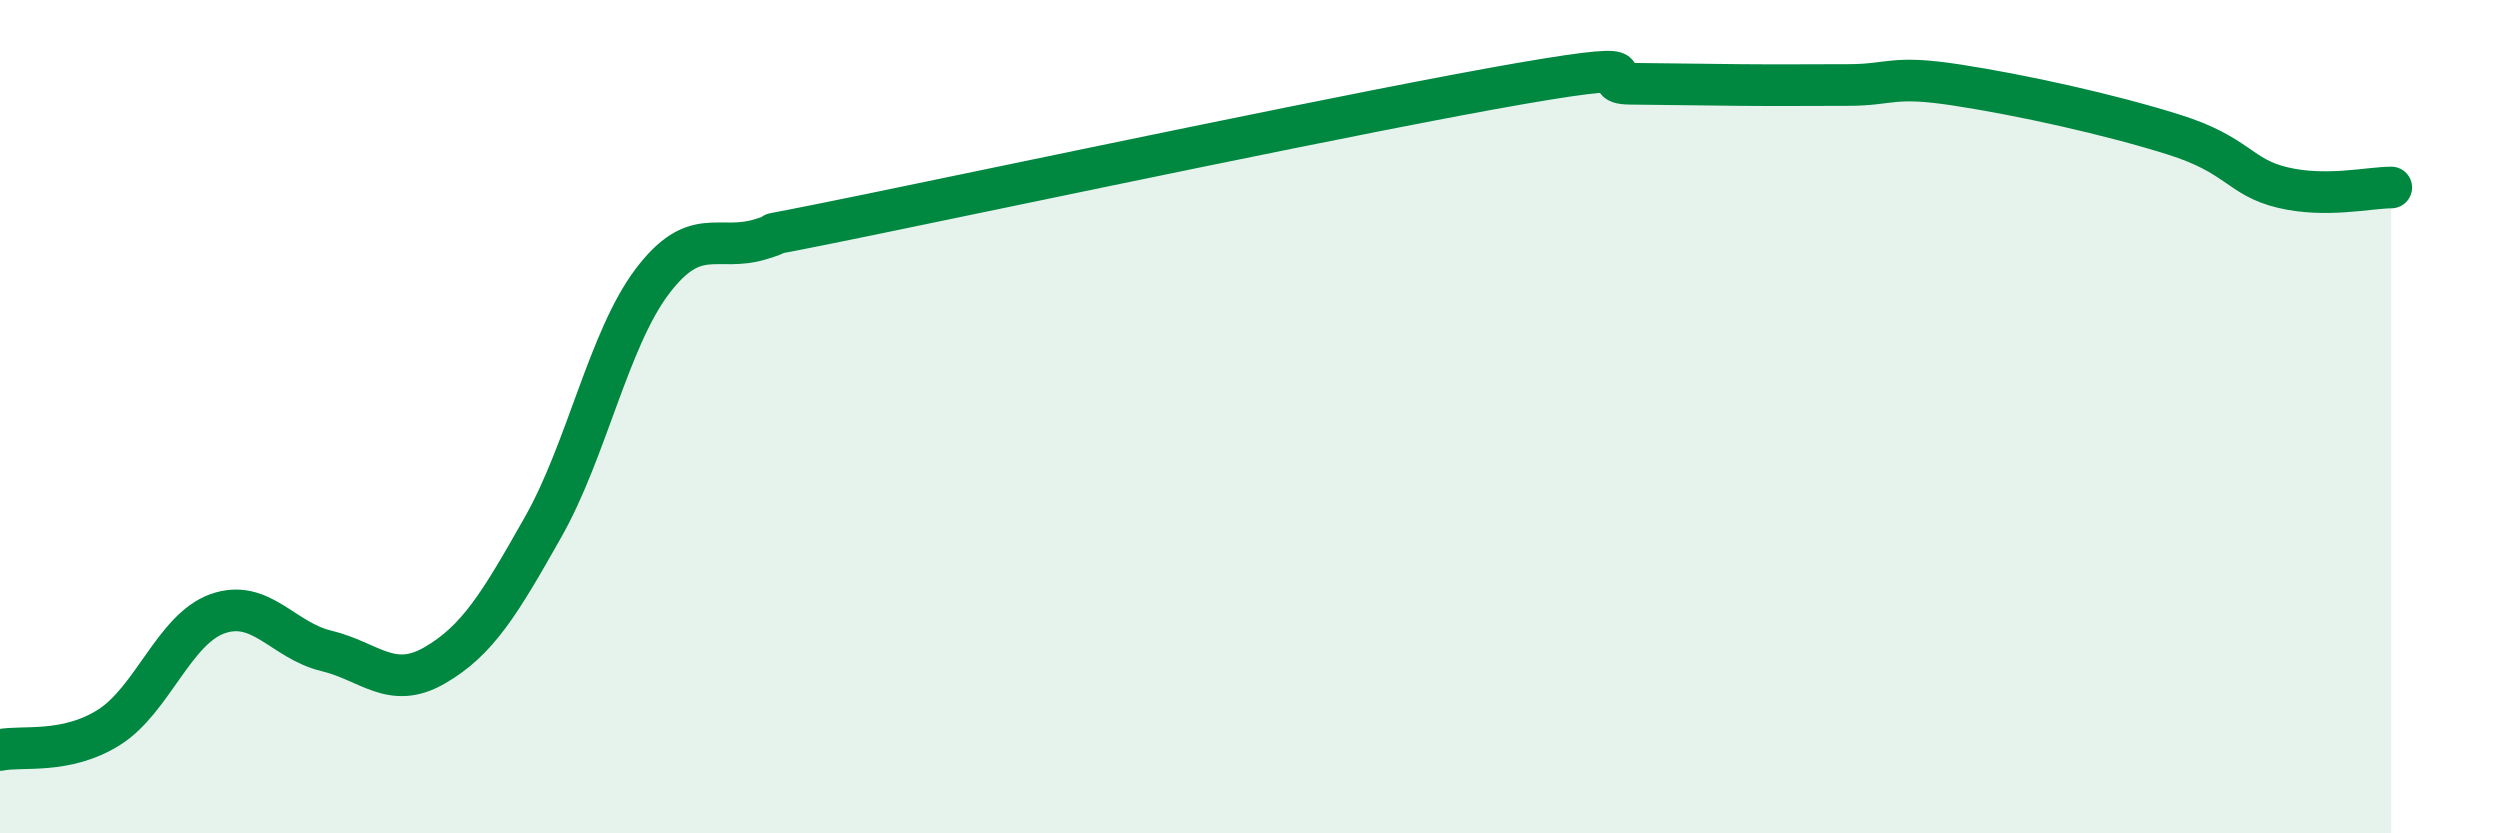
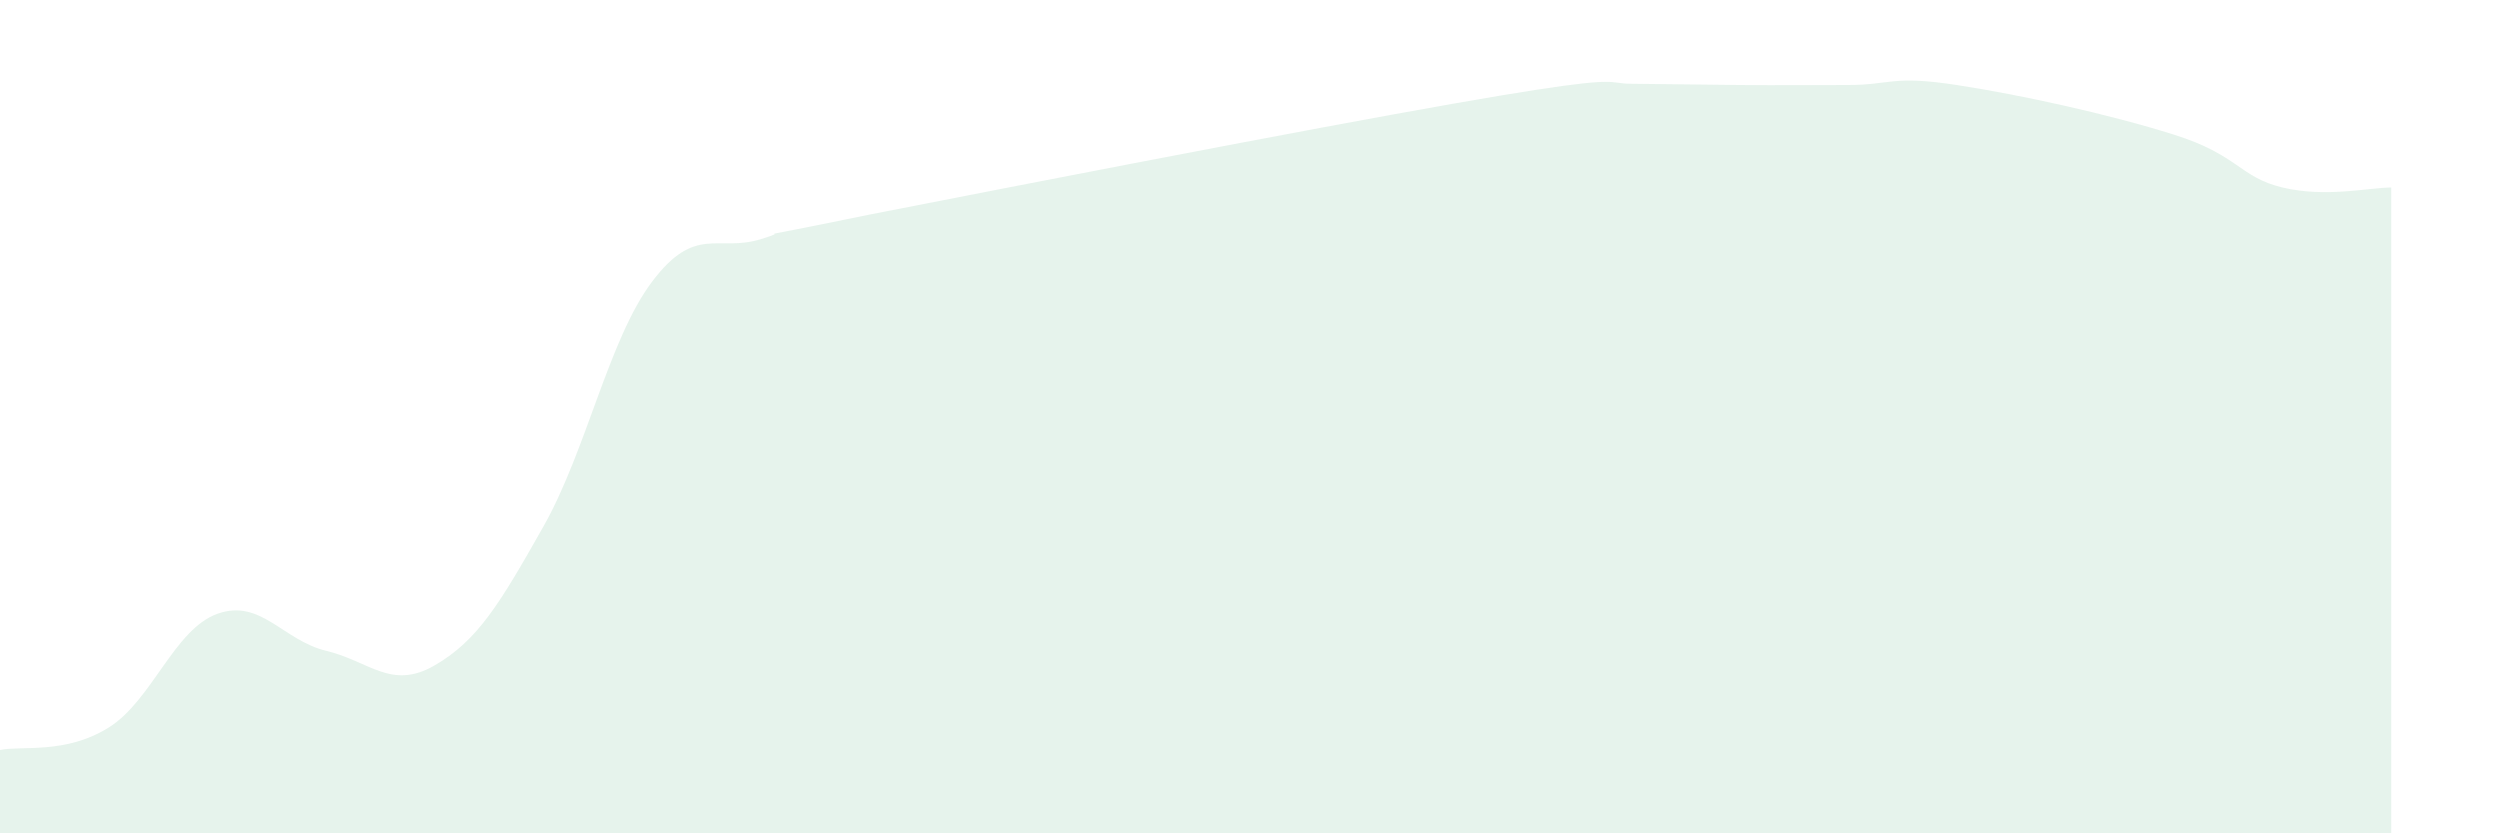
<svg xmlns="http://www.w3.org/2000/svg" width="60" height="20" viewBox="0 0 60 20">
-   <path d="M 0,18 C 0.52,17.89 1.57,18.11 2.61,17.46 C 3.65,16.81 4.18,15.1 5.22,14.73 C 6.26,14.36 6.79,15.37 7.83,15.62 C 8.87,15.87 9.39,16.57 10.43,15.97 C 11.47,15.37 12,14.48 13.04,12.64 C 14.08,10.8 14.61,8.14 15.65,6.76 C 16.69,5.38 17.22,6.06 18.26,5.74 C 19.3,5.42 17.22,5.9 20.87,5.15 C 24.52,4.4 32.87,2.63 36.52,2 C 40.17,1.37 38.09,2 39.13,2.01 C 40.17,2.02 40.7,2.03 41.74,2.04 C 42.78,2.05 43.31,2.04 44.35,2.04 C 45.39,2.04 45.4,1.8 46.96,2.04 C 48.52,2.28 50.61,2.74 52.17,3.23 C 53.73,3.72 53.74,4.25 54.78,4.5 C 55.82,4.75 56.87,4.5 57.39,4.5L57.39 20L0 20Z" fill="#008740" opacity="0.1" stroke-linecap="round" stroke-linejoin="round" />
-   <path d="M 0,18 C 0.52,17.89 1.57,18.11 2.61,17.46 C 3.65,16.81 4.18,15.1 5.22,14.73 C 6.26,14.36 6.79,15.37 7.83,15.62 C 8.87,15.87 9.39,16.57 10.43,15.97 C 11.47,15.37 12,14.48 13.04,12.64 C 14.08,10.8 14.61,8.14 15.65,6.76 C 16.69,5.38 17.22,6.06 18.26,5.74 C 19.3,5.42 17.22,5.9 20.87,5.15 C 24.52,4.4 32.87,2.63 36.52,2 C 40.17,1.37 38.09,2 39.13,2.01 C 40.17,2.02 40.7,2.03 41.74,2.04 C 42.78,2.05 43.31,2.04 44.35,2.04 C 45.39,2.04 45.4,1.8 46.96,2.04 C 48.52,2.28 50.61,2.74 52.17,3.23 C 53.73,3.72 53.74,4.25 54.78,4.5 C 55.82,4.75 56.87,4.5 57.39,4.5" stroke="#008740" stroke-width="1" fill="none" stroke-linecap="round" stroke-linejoin="round" />
+   <path d="M 0,18 C 0.52,17.89 1.57,18.11 2.61,17.46 C 3.65,16.81 4.18,15.1 5.22,14.73 C 6.26,14.36 6.79,15.37 7.83,15.62 C 8.87,15.87 9.39,16.57 10.43,15.97 C 11.47,15.37 12,14.48 13.04,12.64 C 14.08,10.8 14.61,8.14 15.65,6.76 C 16.69,5.38 17.22,6.06 18.26,5.74 C 19.3,5.42 17.22,5.9 20.87,5.15 C 40.17,1.37 38.09,2 39.13,2.01 C 40.17,2.02 40.7,2.03 41.74,2.04 C 42.78,2.05 43.31,2.04 44.35,2.04 C 45.39,2.04 45.4,1.8 46.96,2.04 C 48.52,2.28 50.61,2.74 52.17,3.23 C 53.73,3.72 53.74,4.25 54.78,4.5 C 55.82,4.75 56.87,4.5 57.39,4.5L57.39 20L0 20Z" fill="#008740" opacity="0.1" stroke-linecap="round" stroke-linejoin="round" />
</svg>